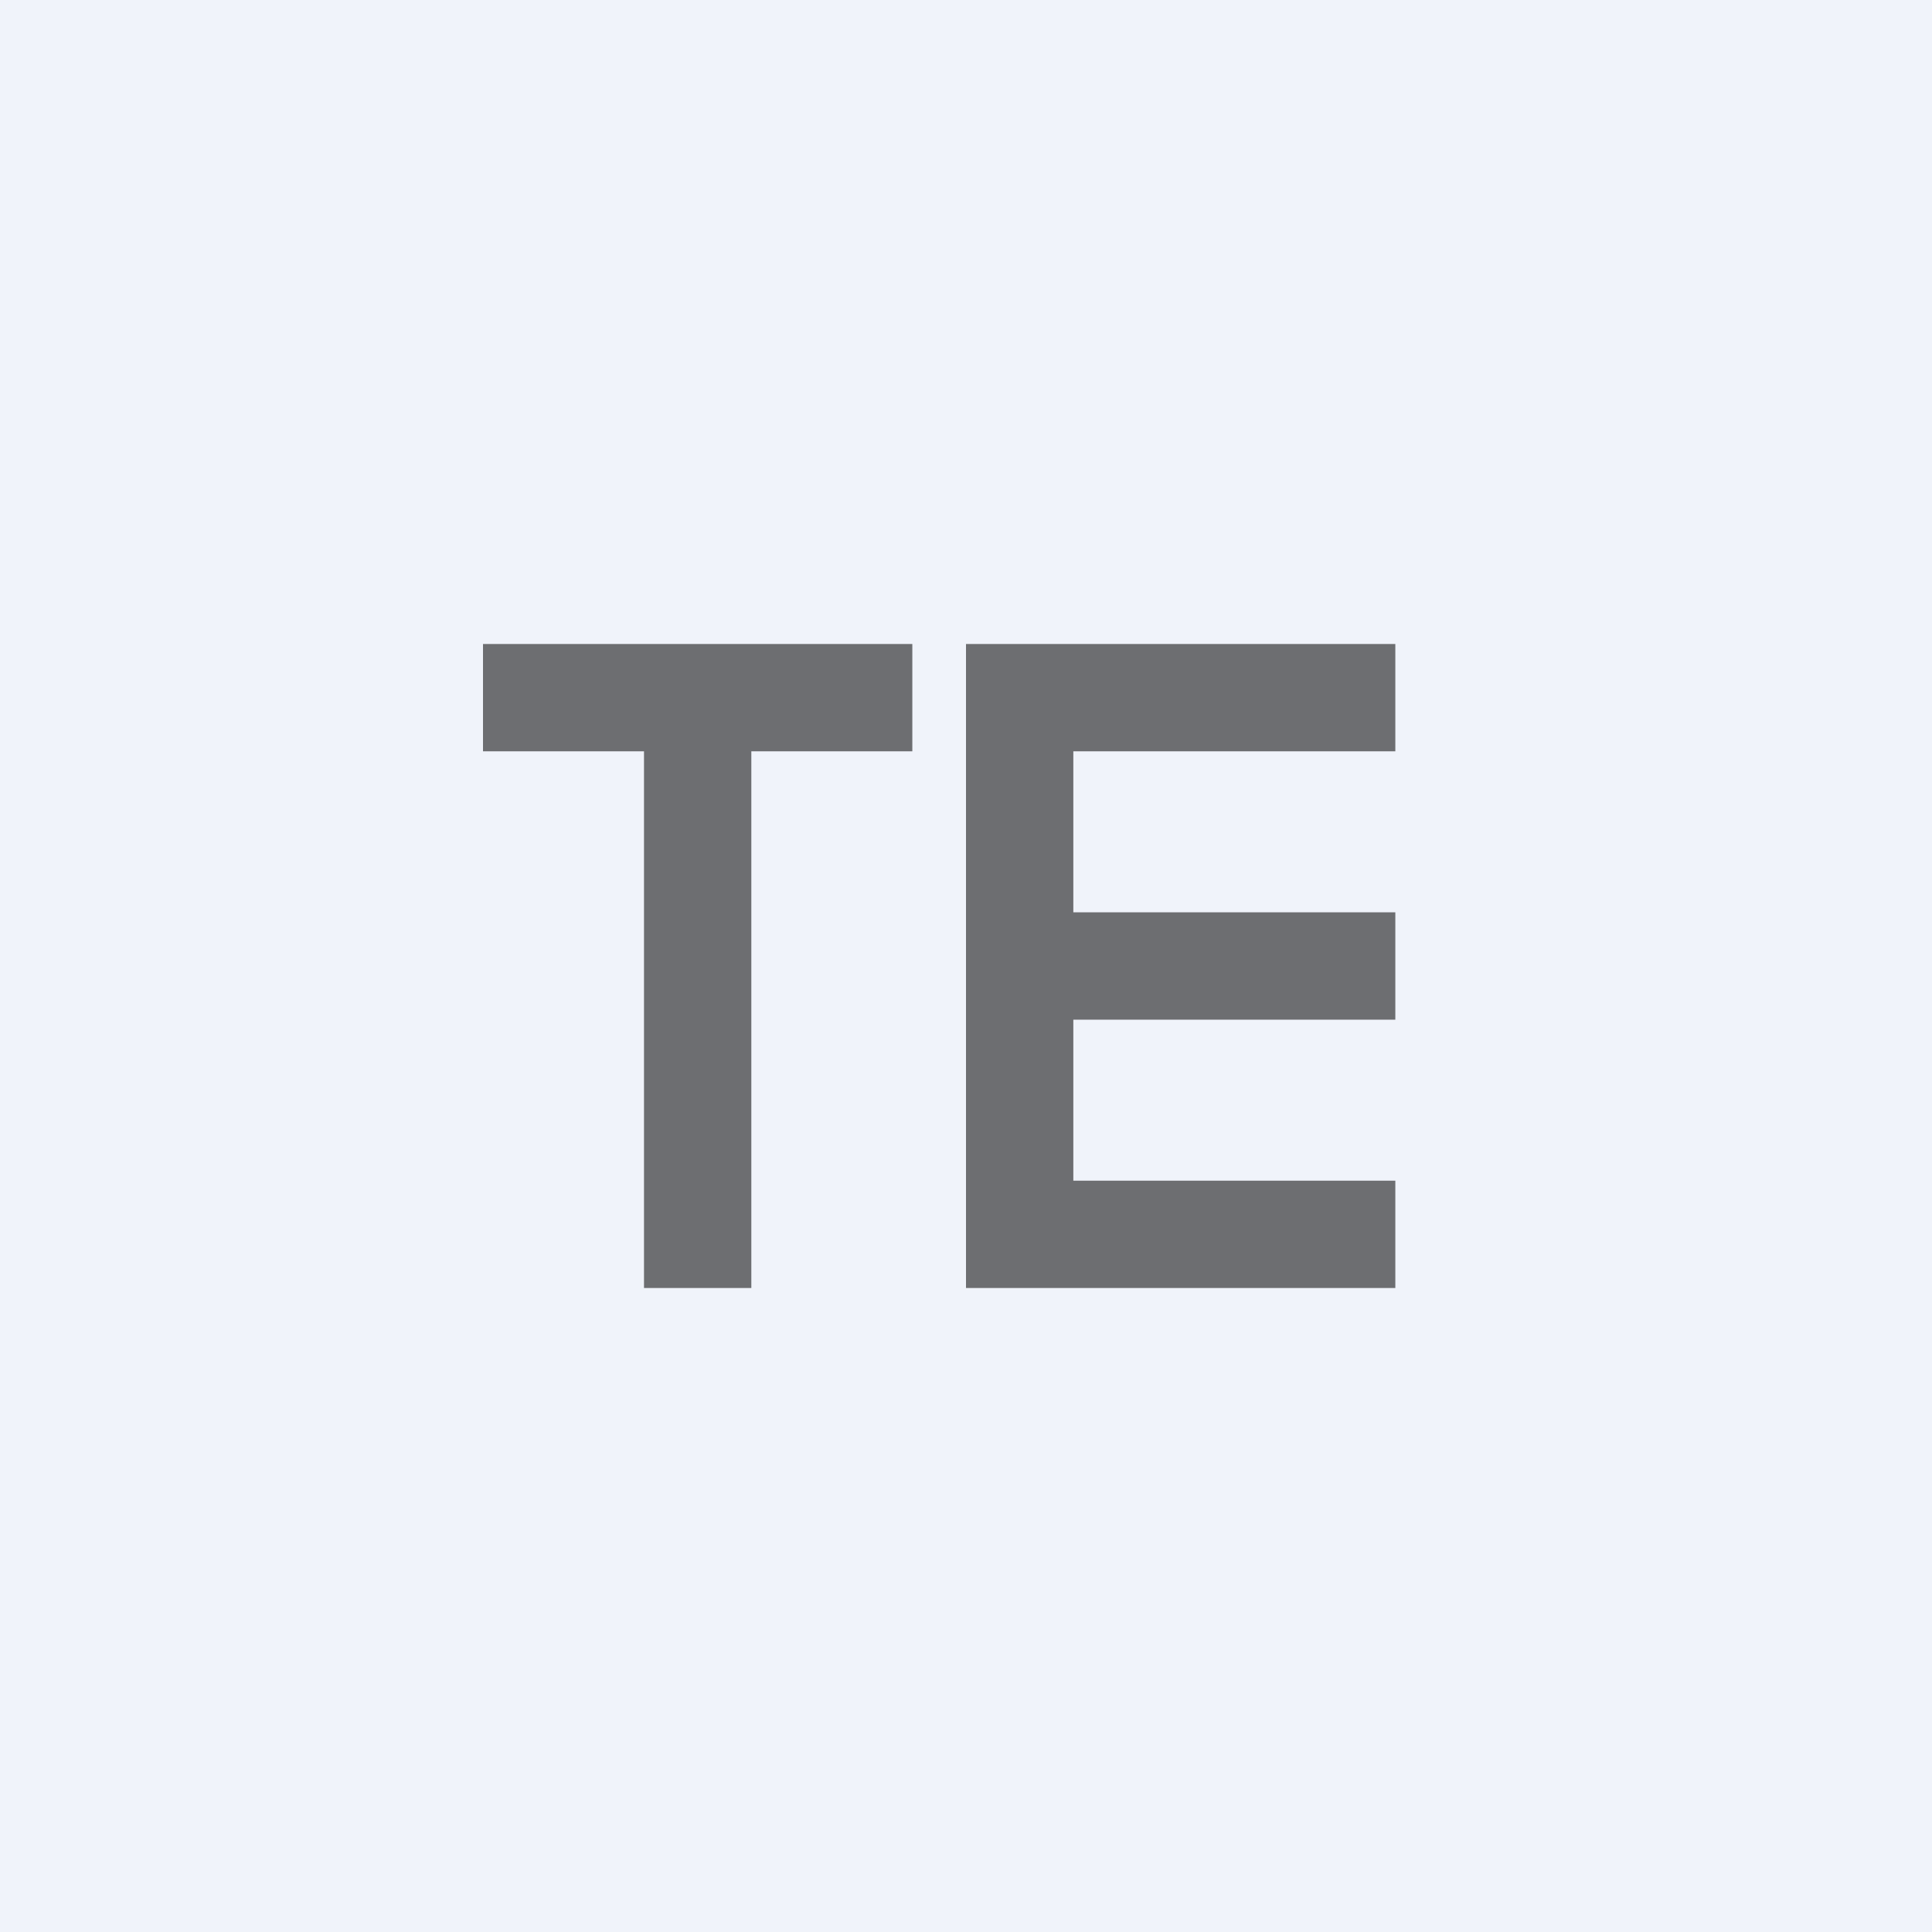
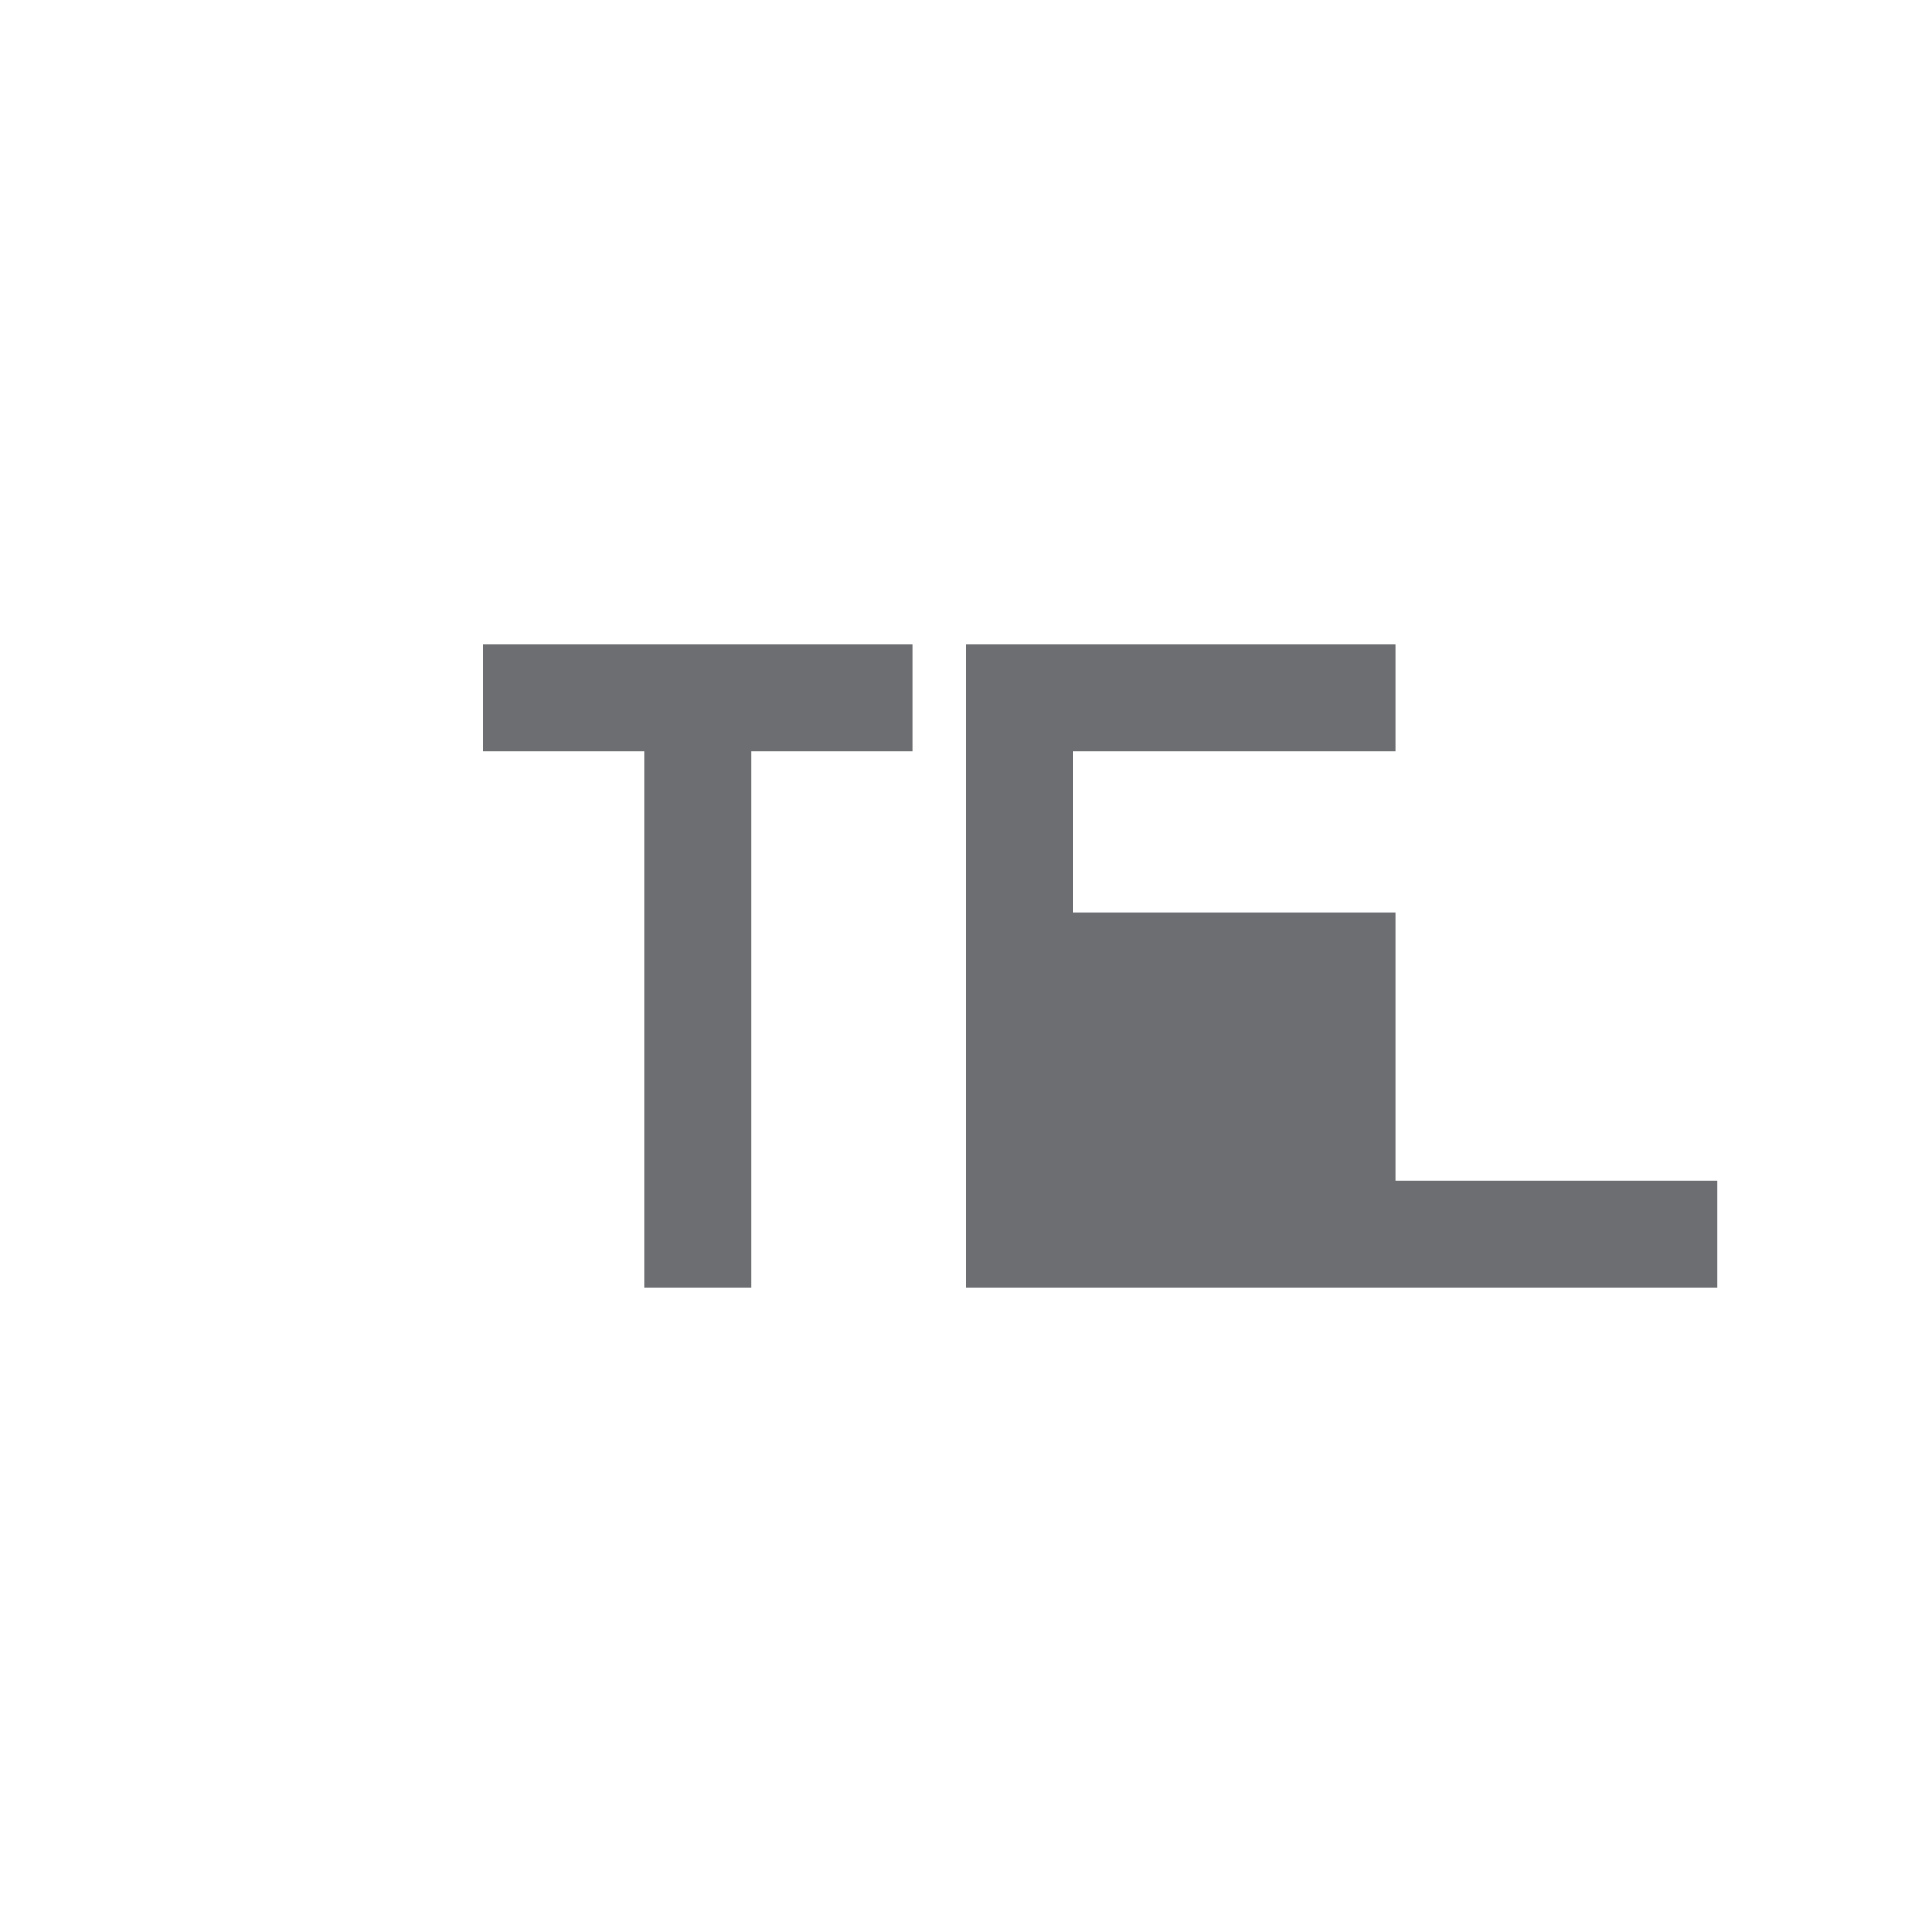
<svg xmlns="http://www.w3.org/2000/svg" width="18" height="18" viewBox="0 0 18 18">
-   <path fill="#F0F3FA" d="M0 0h18v18H0z" />
-   <path d="M13 12H9V6h4v1h-3v1.5h3v1h-3V11h3v1ZM7 12H6V7H4.5V6h4v1H7v5Z" fill="#6D6E71" />
+   <path d="M13 12H9V6h4v1h-3v1.5h3v1V11h3v1ZM7 12H6V7H4.5V6h4v1H7v5Z" fill="#6D6E71" />
</svg>